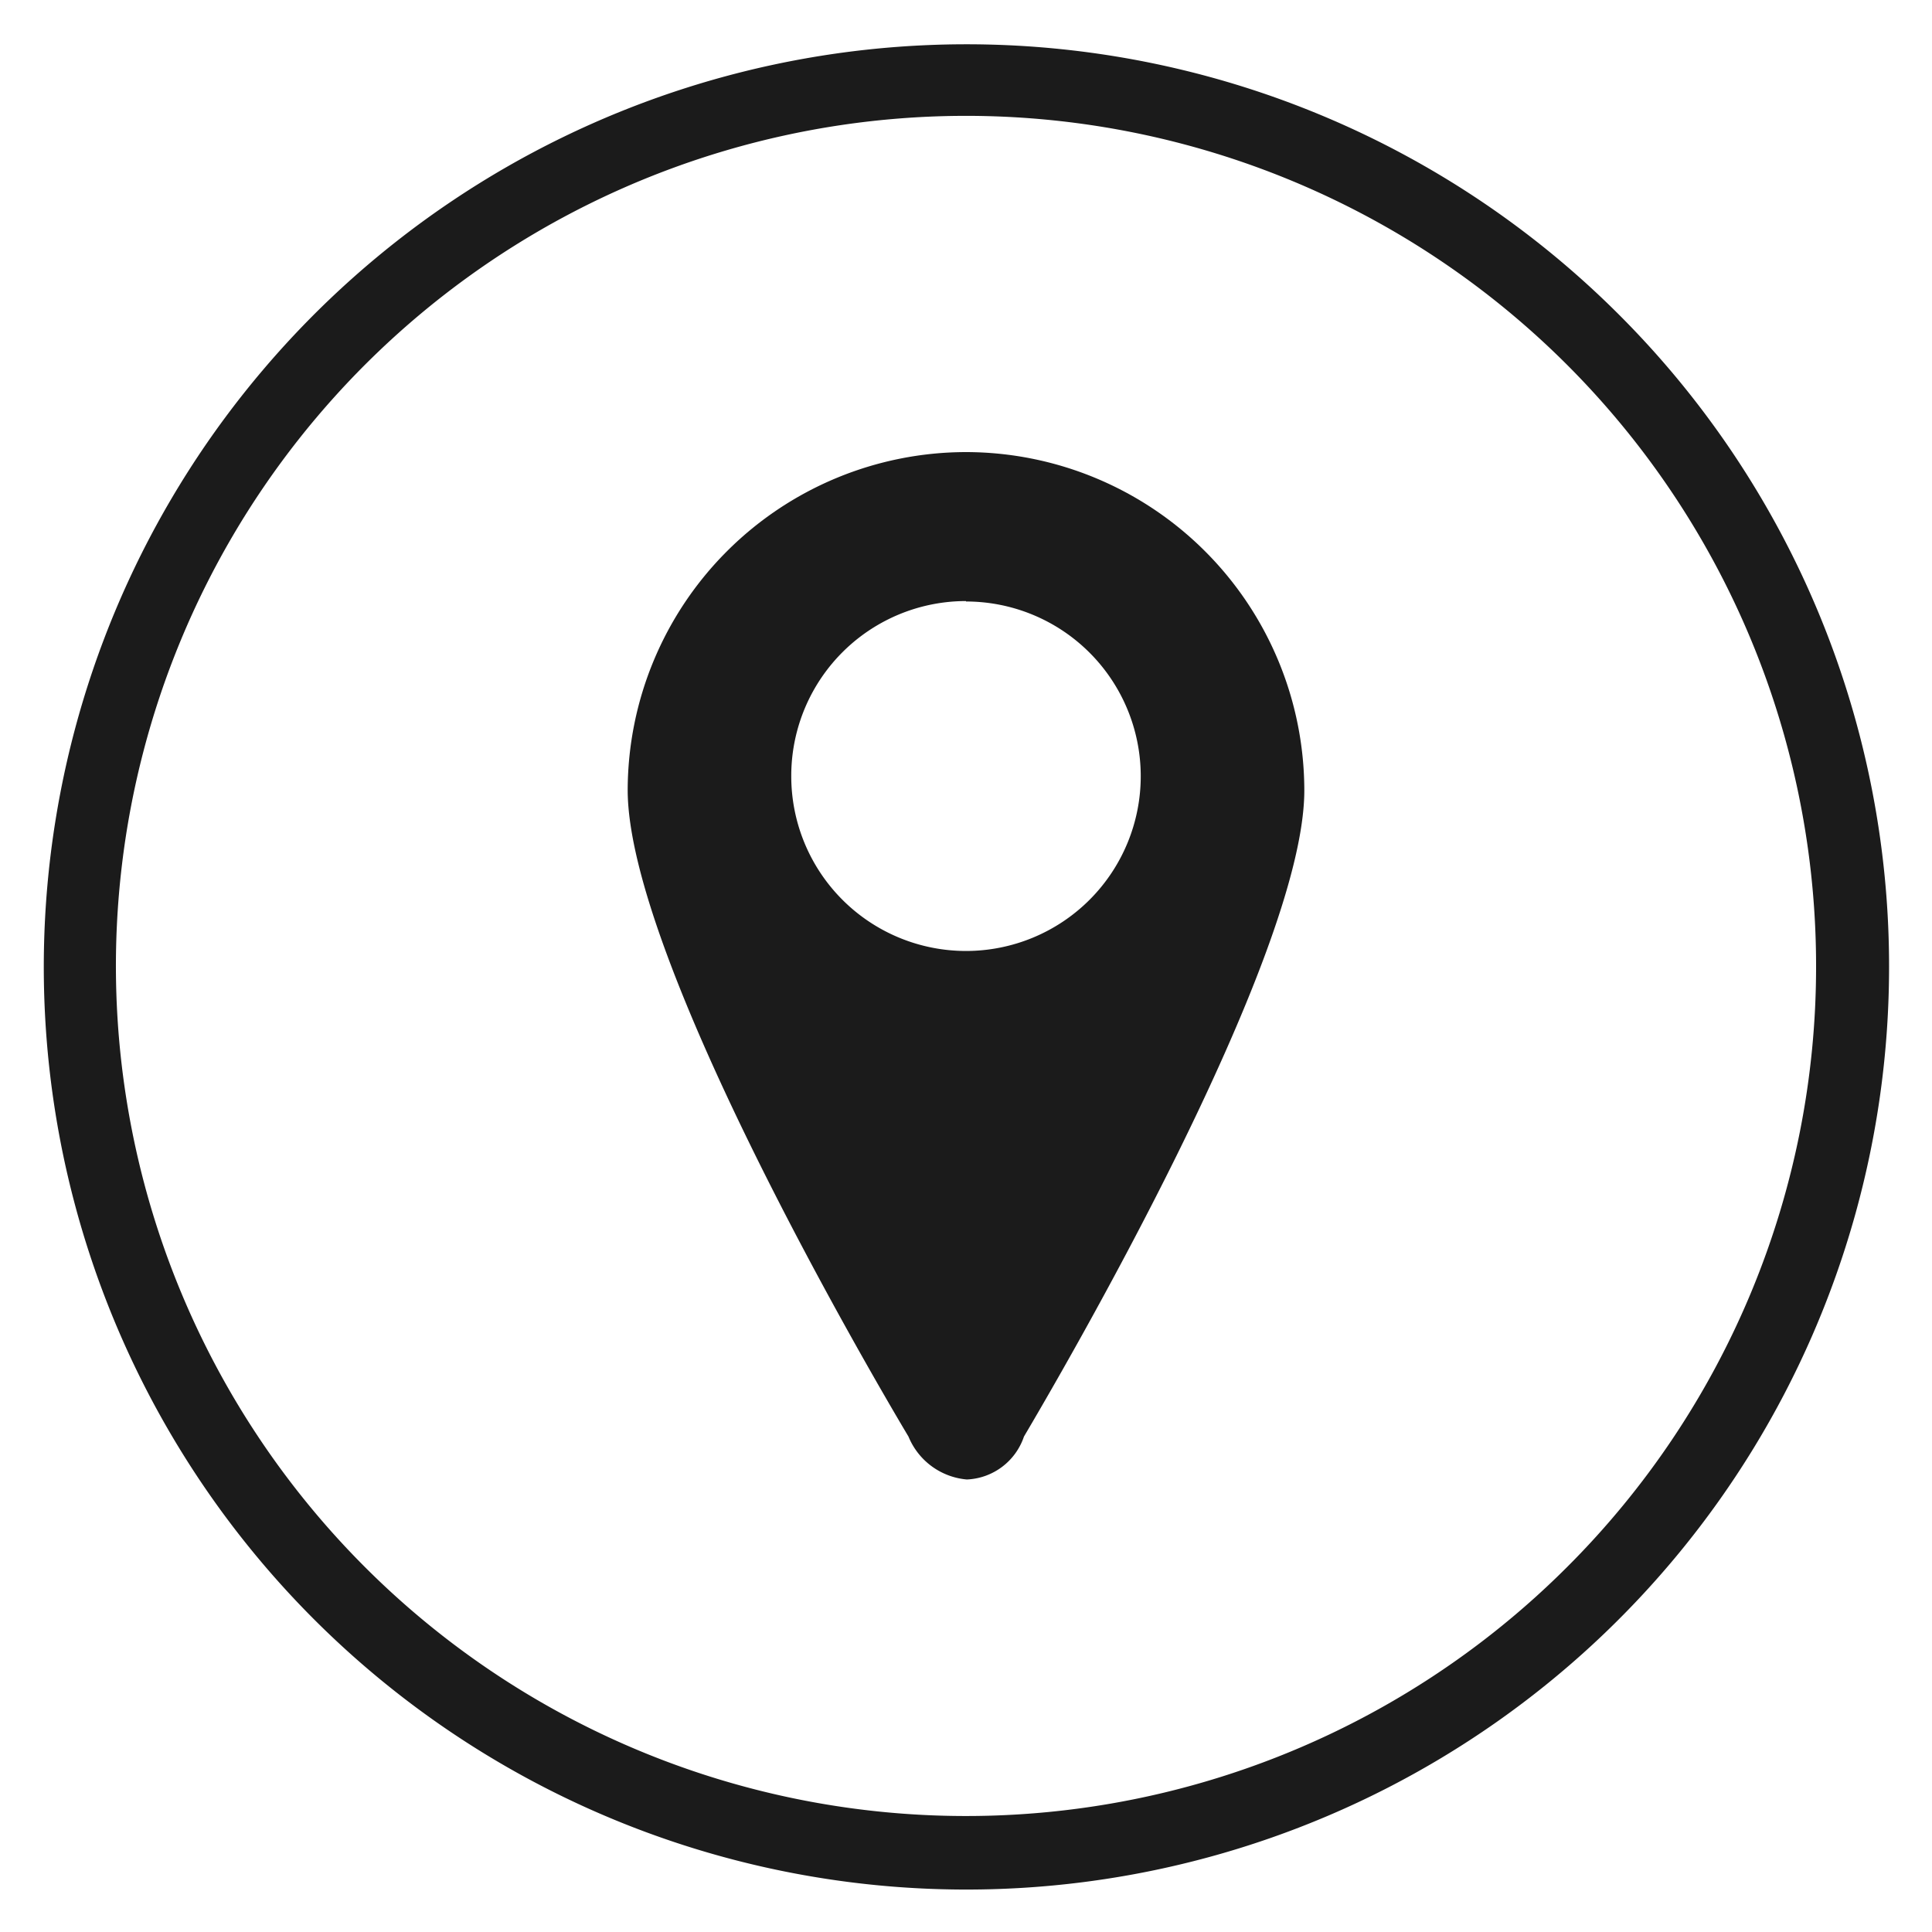
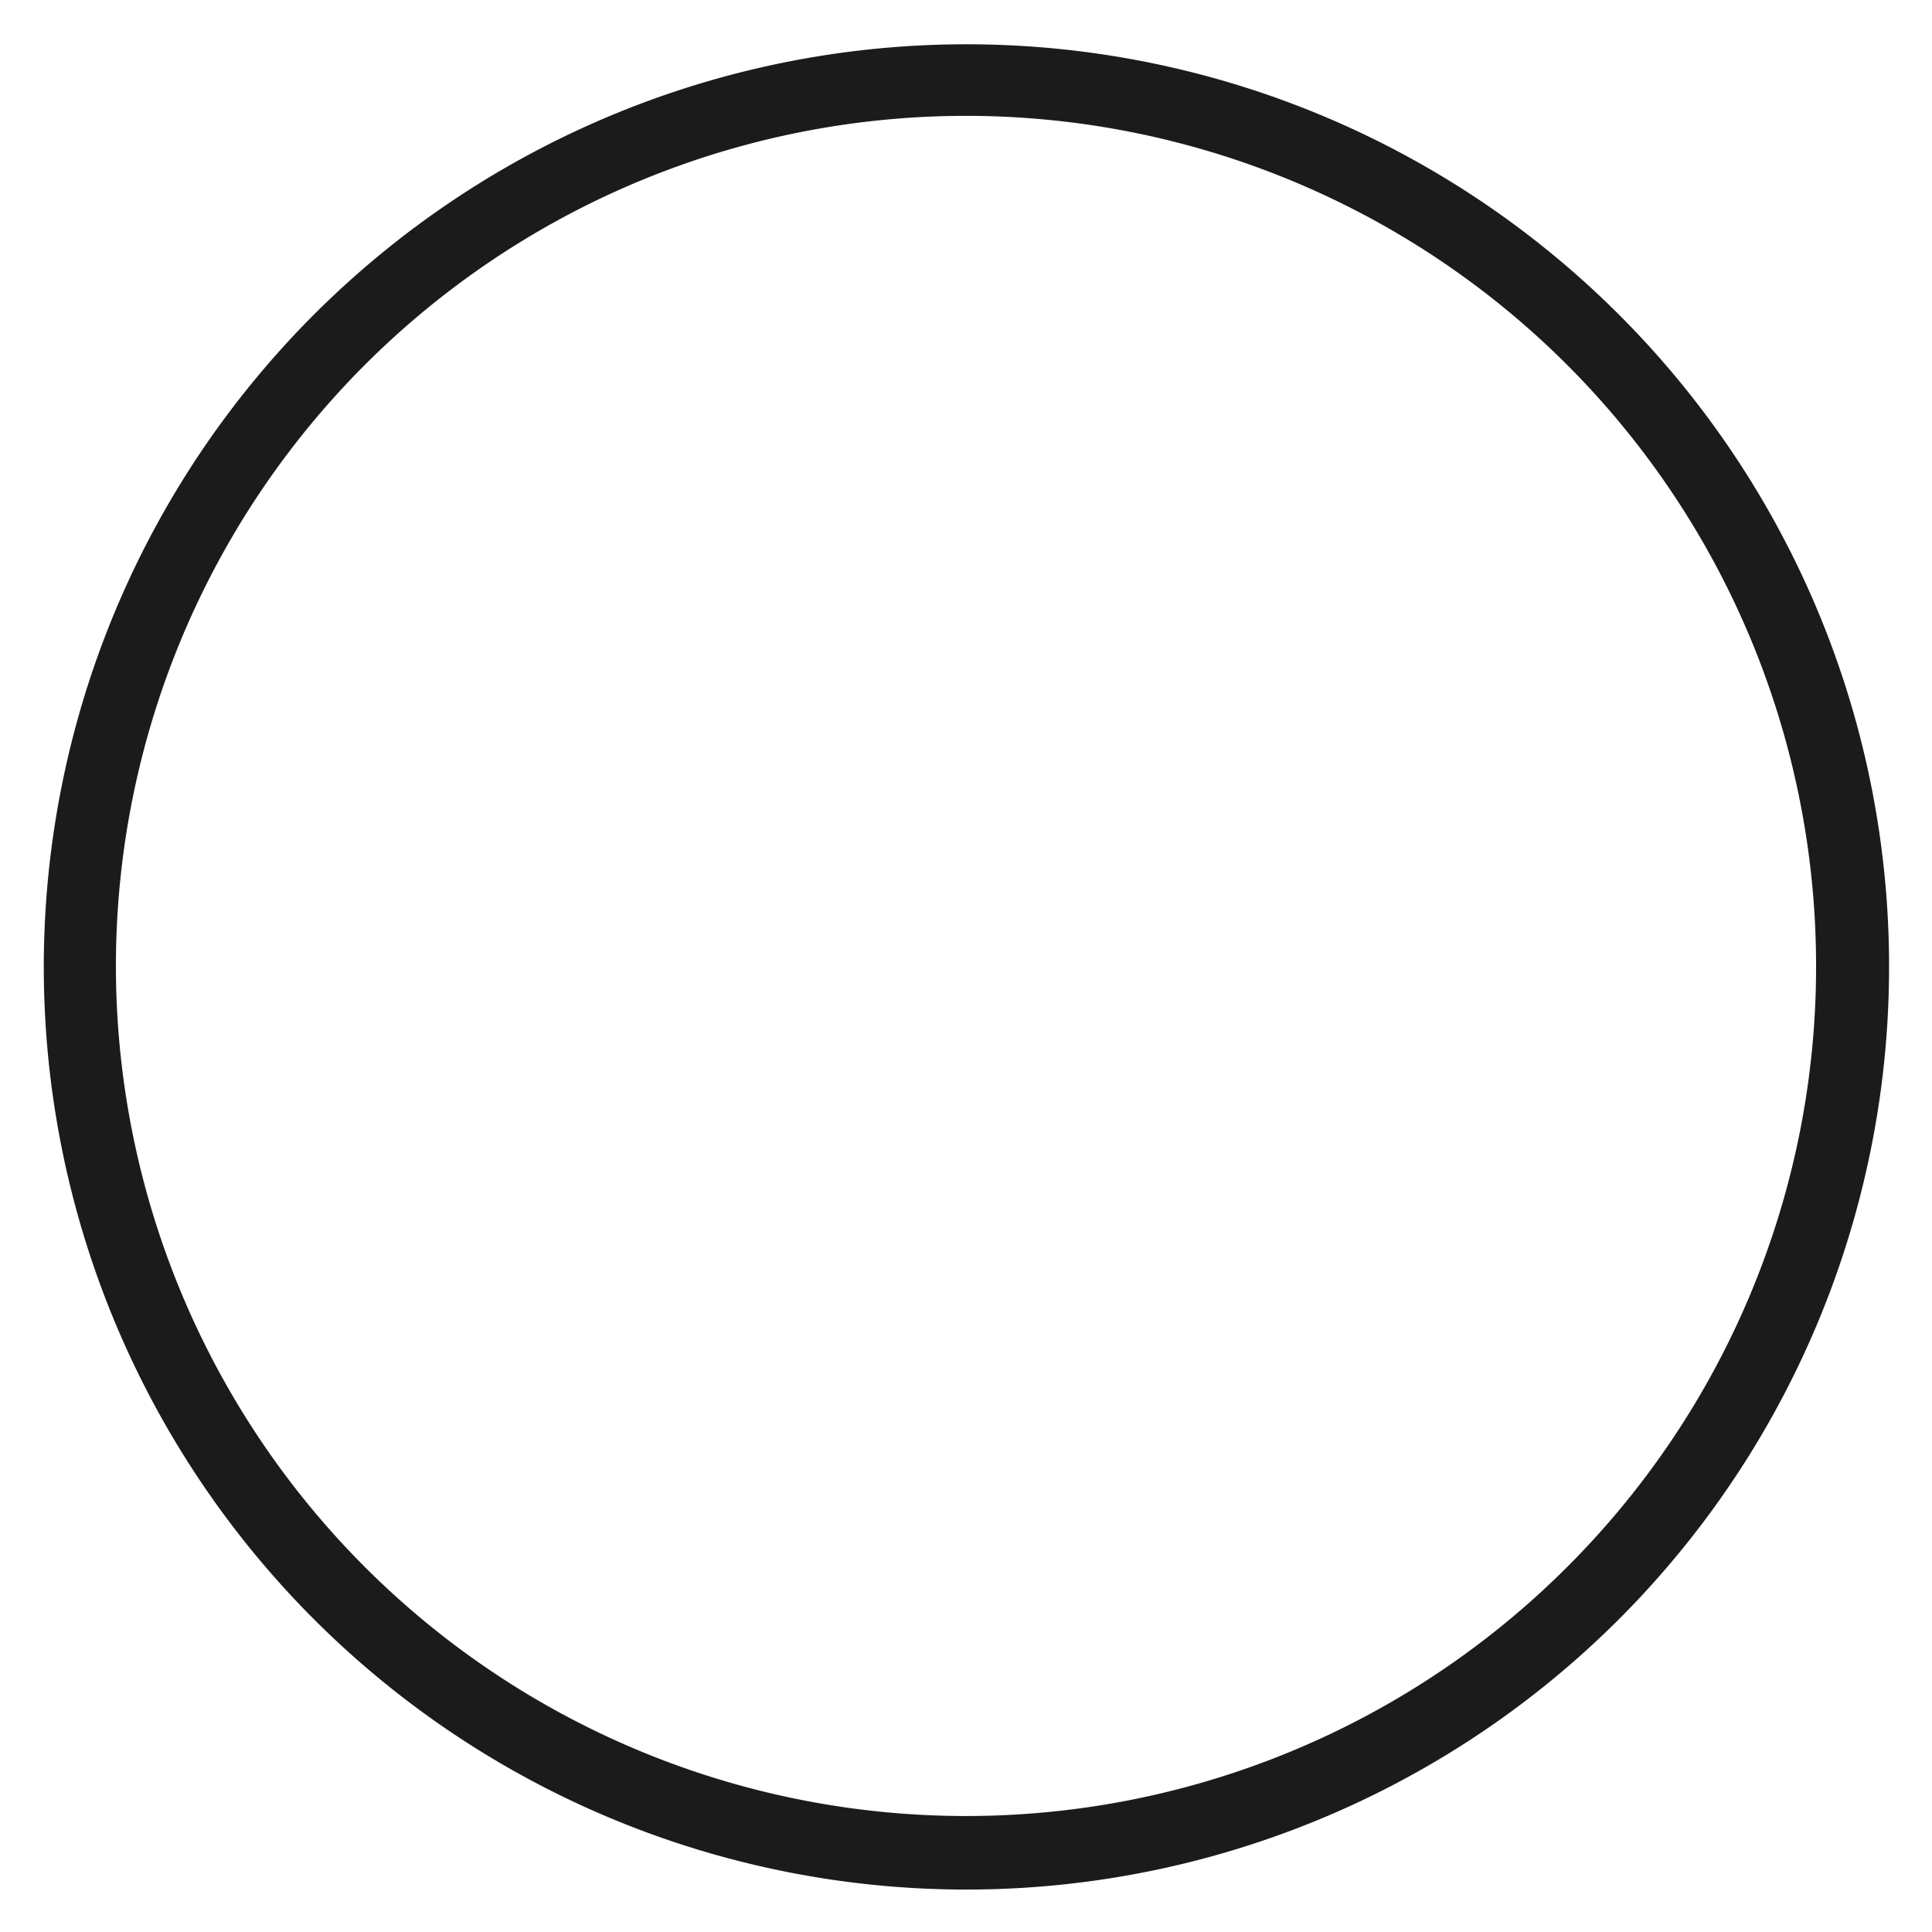
<svg xmlns="http://www.w3.org/2000/svg" id="Layer_1" data-name="Layer 1" width="45" height="45" viewBox="0 0 45 45">
  <defs>
    <clipPath id="clip-path">
-       <rect x="14.62" y="10.52" width="15.75" height="23.95" style="fill: none" />
-     </clipPath>
+       </clipPath>
  </defs>
  <path d="M37.69,7.31A21.49,21.49,0,1,0,44,22.51,21.45,21.45,0,0,0,37.69,7.31ZM36.5,36.5a19.8,19.8,0,1,1,5.8-14A19.75,19.75,0,0,1,36.5,36.5Z" style="fill: #1b1b1b" />
  <g style="clip-path: url(#clip-path)">
-     <path d="M22.5,10.53a7.89,7.89,0,0,0-7.88,7.87c0,3.93,5.75,13.74,6.54,15.06a1.62,1.62,0,0,0,1.36,1h0a1.47,1.47,0,0,0,1.33-1c.78-1.32,6.53-11.13,6.53-15.05A7.89,7.89,0,0,0,22.5,10.53Zm0,3.48a4.07,4.07,0,1,1-4.07,4.07A4.07,4.07,0,0,1,22.5,14Z" style="fill: #1b1b1b" />
+     <path d="M22.5,10.53a7.89,7.89,0,0,0-7.88,7.87c0,3.93,5.75,13.74,6.54,15.06a1.62,1.62,0,0,0,1.36,1h0a1.47,1.47,0,0,0,1.33-1c.78-1.32,6.53-11.13,6.53-15.05Zm0,3.48a4.07,4.07,0,1,1-4.07,4.07A4.07,4.07,0,0,1,22.5,14Z" style="fill: #1b1b1b" />
  </g>
</svg>